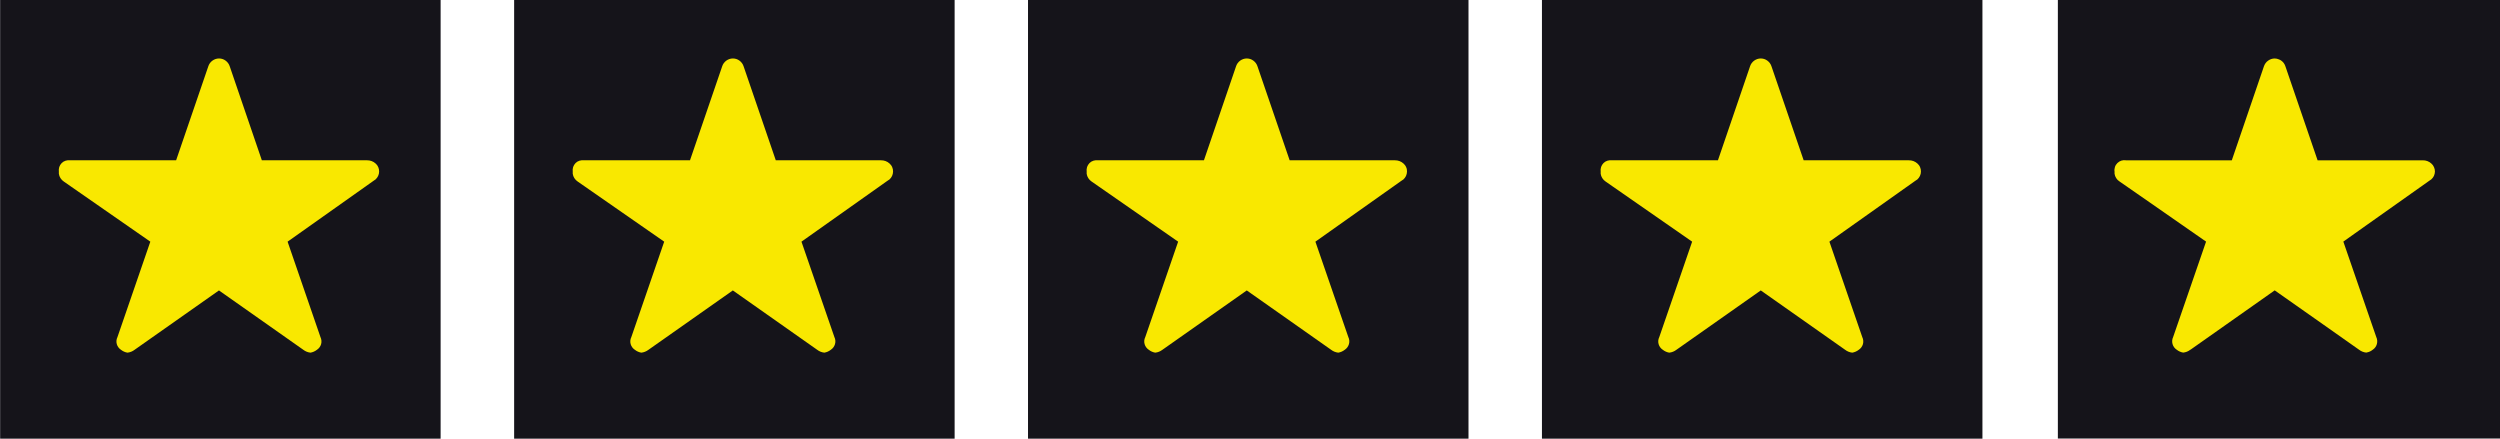
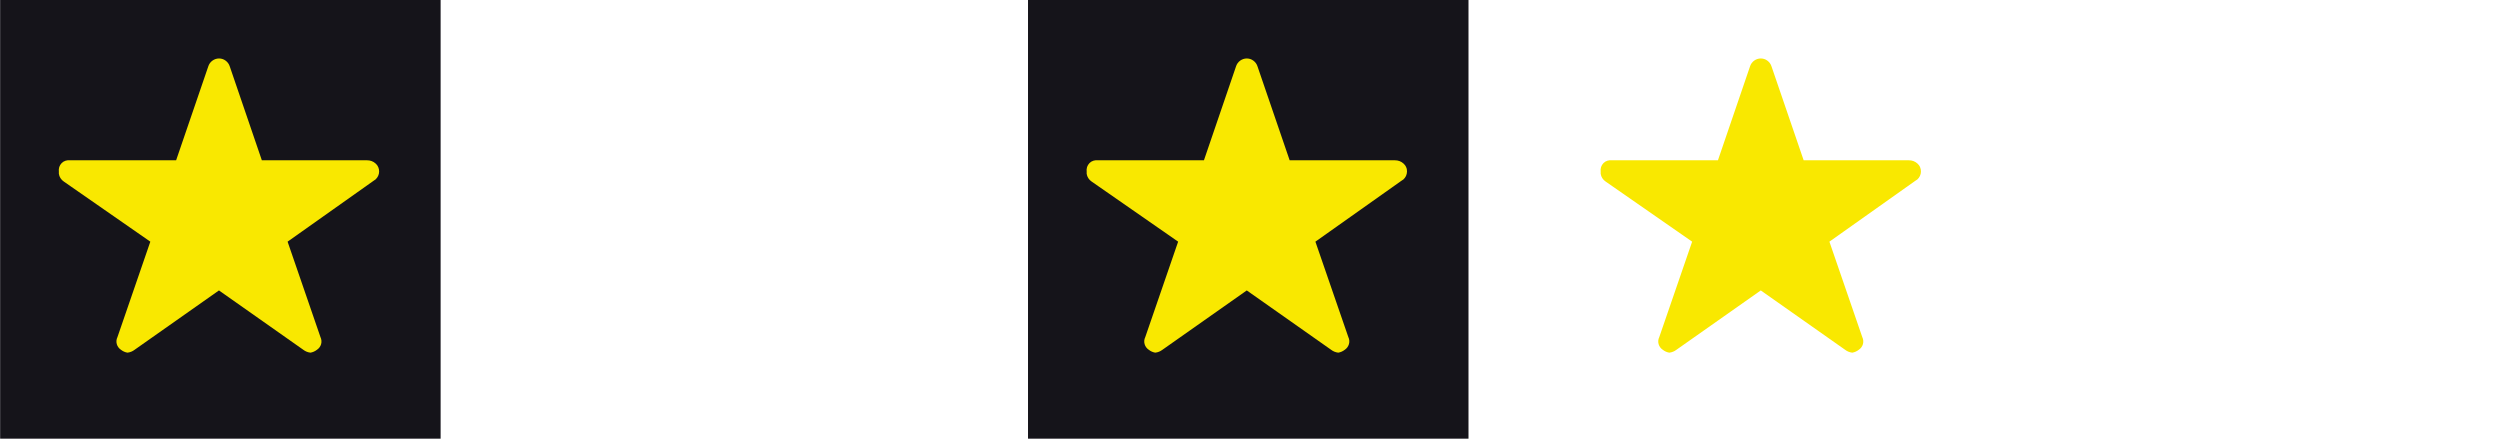
<svg xmlns="http://www.w3.org/2000/svg" id="b" viewBox="0 0 378.84 66.47">
-   <path d="M311.84-.19v66.64h67V-.19h-67Z" style="fill:#15141A;" />
-   <path d="M368.98,26c-.01.23-.06.44-.15.65-.1.2-.23.38-.4.53l-.32.22-2.67,1.89-6.7,4.74-3.64,2.58,3.64,10.55,1.35,3.91c.16.34.19.71.09,1.07-.1.36-.32.66-.63.86-.24.19-.51.33-.81.39-.05.02-.11.03-.17.04-.39-.04-.77-.19-1.08-.43l-5.45-3.84-6.7-4.71-.64-.45-6.06,4.27-6.7,4.72h-.02c-.32.25-.69.4-1.09.44-.35-.06-.69-.21-.97-.43-.31-.2-.54-.51-.64-.86-.1-.36-.07-.74.09-1.07l2.63-7.62,2.36-6.84-2.36-1.64-6.7-4.66-4.05-2.81c-.21-.13-.38-.3-.51-.51-.13-.2-.22-.43-.25-.67v-.32c-.04-.23-.01-.47.06-.69.07-.23.2-.43.37-.6.17-.17.37-.29.6-.37.23-.07.47-.09.7-.05h16.04l.44-1.29,4.43-12.96c.12-.34.33-.64.63-.85.29-.21.64-.33,1-.33.22,0,.44.05.64.14.13.04.25.11.36.19.3.21.51.51.62.85l4.88,14.25h15.93c.48-.01.95.16,1.3.48.18.15.32.34.41.56.1.21.14.44.14.67Z" style="fill:#F9E800; fill-rule:evenodd;" />
-   <path d="M300.41,0h-66.75v66.54h66.75V0Z" style="fill:#15141A;" />
  <path d="M289.25,24.29c.48-.01.94.16,1.3.48.17.15.32.34.41.56.09.21.14.44.13.68,0,.22-.05.44-.15.65-.09.2-.23.38-.39.53l-.33.22-13,9.21,4.98,14.46c.16.33.2.71.1,1.07-.1.35-.33.66-.64.86-.28.22-.62.37-.97.43-.39-.04-.77-.19-1.08-.43l-12.79-9-12.79,9c-.31.24-.69.39-1.08.43-.36-.06-.69-.21-.97-.43-.31-.2-.54-.51-.64-.86-.1-.35-.07-.73.1-1.07l4.98-14.46-13.11-9.11c-.2-.13-.37-.31-.5-.51-.13-.2-.22-.43-.25-.67v-.32c-.03-.23-.01-.47.06-.7.08-.22.2-.43.37-.6.17-.17.37-.29.6-.36.23-.07.47-.09.7-.06h16.04l4.87-14.25c.11-.34.33-.64.62-.85.29-.21.64-.33,1-.33s.71.11,1,.33c.29.21.51.51.62.85l4.88,14.25h15.93Z" style="fill:#F9E800; fill-rule:evenodd;" />
  <path d="M222.53,0h-66.75v66.54h66.75V0Z" style="fill:#15141A;" />
  <path d="M211.37,24.29c.48-.01.94.16,1.3.48.17.15.32.34.41.56.1.21.14.44.13.68,0,.22-.06.44-.15.65-.09.2-.23.38-.39.53l-.33.22-13.01,9.21,4.99,14.46c.16.33.2.71.09,1.07-.1.35-.33.66-.64.86-.28.22-.62.37-.97.43-.39-.04-.77-.19-1.08-.43l-12.79-9-12.79,9c-.32.24-.69.39-1.08.43-.36-.06-.69-.21-.97-.43-.31-.2-.54-.51-.64-.86-.1-.35-.07-.73.1-1.07l4.98-14.46-13.11-9.11c-.2-.13-.37-.31-.5-.51-.13-.2-.22-.43-.25-.67v-.32c-.03-.23-.01-.47.06-.7.08-.22.2-.43.37-.6.17-.17.37-.29.6-.36.23-.07.47-.09.7-.06h16.04l4.87-14.25c.11-.34.33-.64.62-.85.29-.21.64-.33,1-.33s.71.11,1,.33c.29.21.51.51.62.85l4.88,14.25h15.93Z" style="fill:#F9E800; fill-rule:evenodd;" />
-   <path d="M144.66,0h-66.75v66.54h66.75V0Z" style="fill:#15141A;" />
-   <path d="M133.49,24.29c.48-.01.95.16,1.3.48.17.15.32.34.41.56.09.21.14.44.13.68,0,.22-.06.44-.15.65-.09.2-.23.38-.39.53l-.33.22-13.01,9.21,4.99,14.46c.16.33.2.71.09,1.07-.1.35-.33.66-.64.86-.28.22-.62.37-.97.43-.39-.04-.77-.19-1.08-.43l-12.79-9-12.79,9c-.32.24-.69.39-1.08.43-.36-.06-.69-.21-.97-.43-.31-.2-.54-.51-.64-.86-.1-.35-.07-.73.1-1.07l4.98-14.46-13.11-9.11c-.2-.13-.37-.31-.5-.51-.13-.2-.22-.43-.25-.67v-.32c-.03-.23-.01-.47.06-.7.08-.22.2-.43.37-.6.17-.17.37-.29.6-.36.23-.07.47-.09.7-.06h16.04l4.88-14.25c.11-.34.33-.64.62-.85.29-.21.64-.33,1-.33s.71.11,1,.33c.29.21.51.51.62.85l4.88,14.25h15.93Z" style="fill:#F9E800; fill-rule:evenodd;" />
  <path d="M66.78,0H.02v66.54h66.75V0Z" style="fill:#15141A;" />
  <path d="M55.61,24.29c.48-.01.95.16,1.3.48.18.15.32.34.41.56.09.21.14.44.13.68,0,.22-.05.44-.15.65-.09.2-.23.38-.39.53l-.32.22-13.01,9.21,4.98,14.46c.16.33.2.71.1,1.07-.1.35-.33.66-.64.86-.28.22-.62.37-.97.43-.39-.04-.77-.19-1.08-.43l-12.79-9-12.79,9c-.31.24-.69.39-1.08.43-.36-.06-.69-.21-.97-.43-.31-.2-.54-.51-.64-.86-.1-.35-.07-.73.1-1.07l4.98-14.46-13.11-9.11c-.2-.13-.37-.31-.5-.51-.13-.2-.22-.43-.25-.67v-.32c-.03-.23-.01-.47.06-.7.08-.22.2-.43.37-.6.17-.17.37-.29.6-.36.23-.07.47-.09.7-.06h16.04l4.88-14.25c.11-.34.33-.64.62-.85.29-.21.64-.33,1-.33s.71.11,1,.33c.29.21.51.51.62.85l4.87,14.25h15.93Z" style="fill:#F9E800; fill-rule:evenodd;" />
</svg>